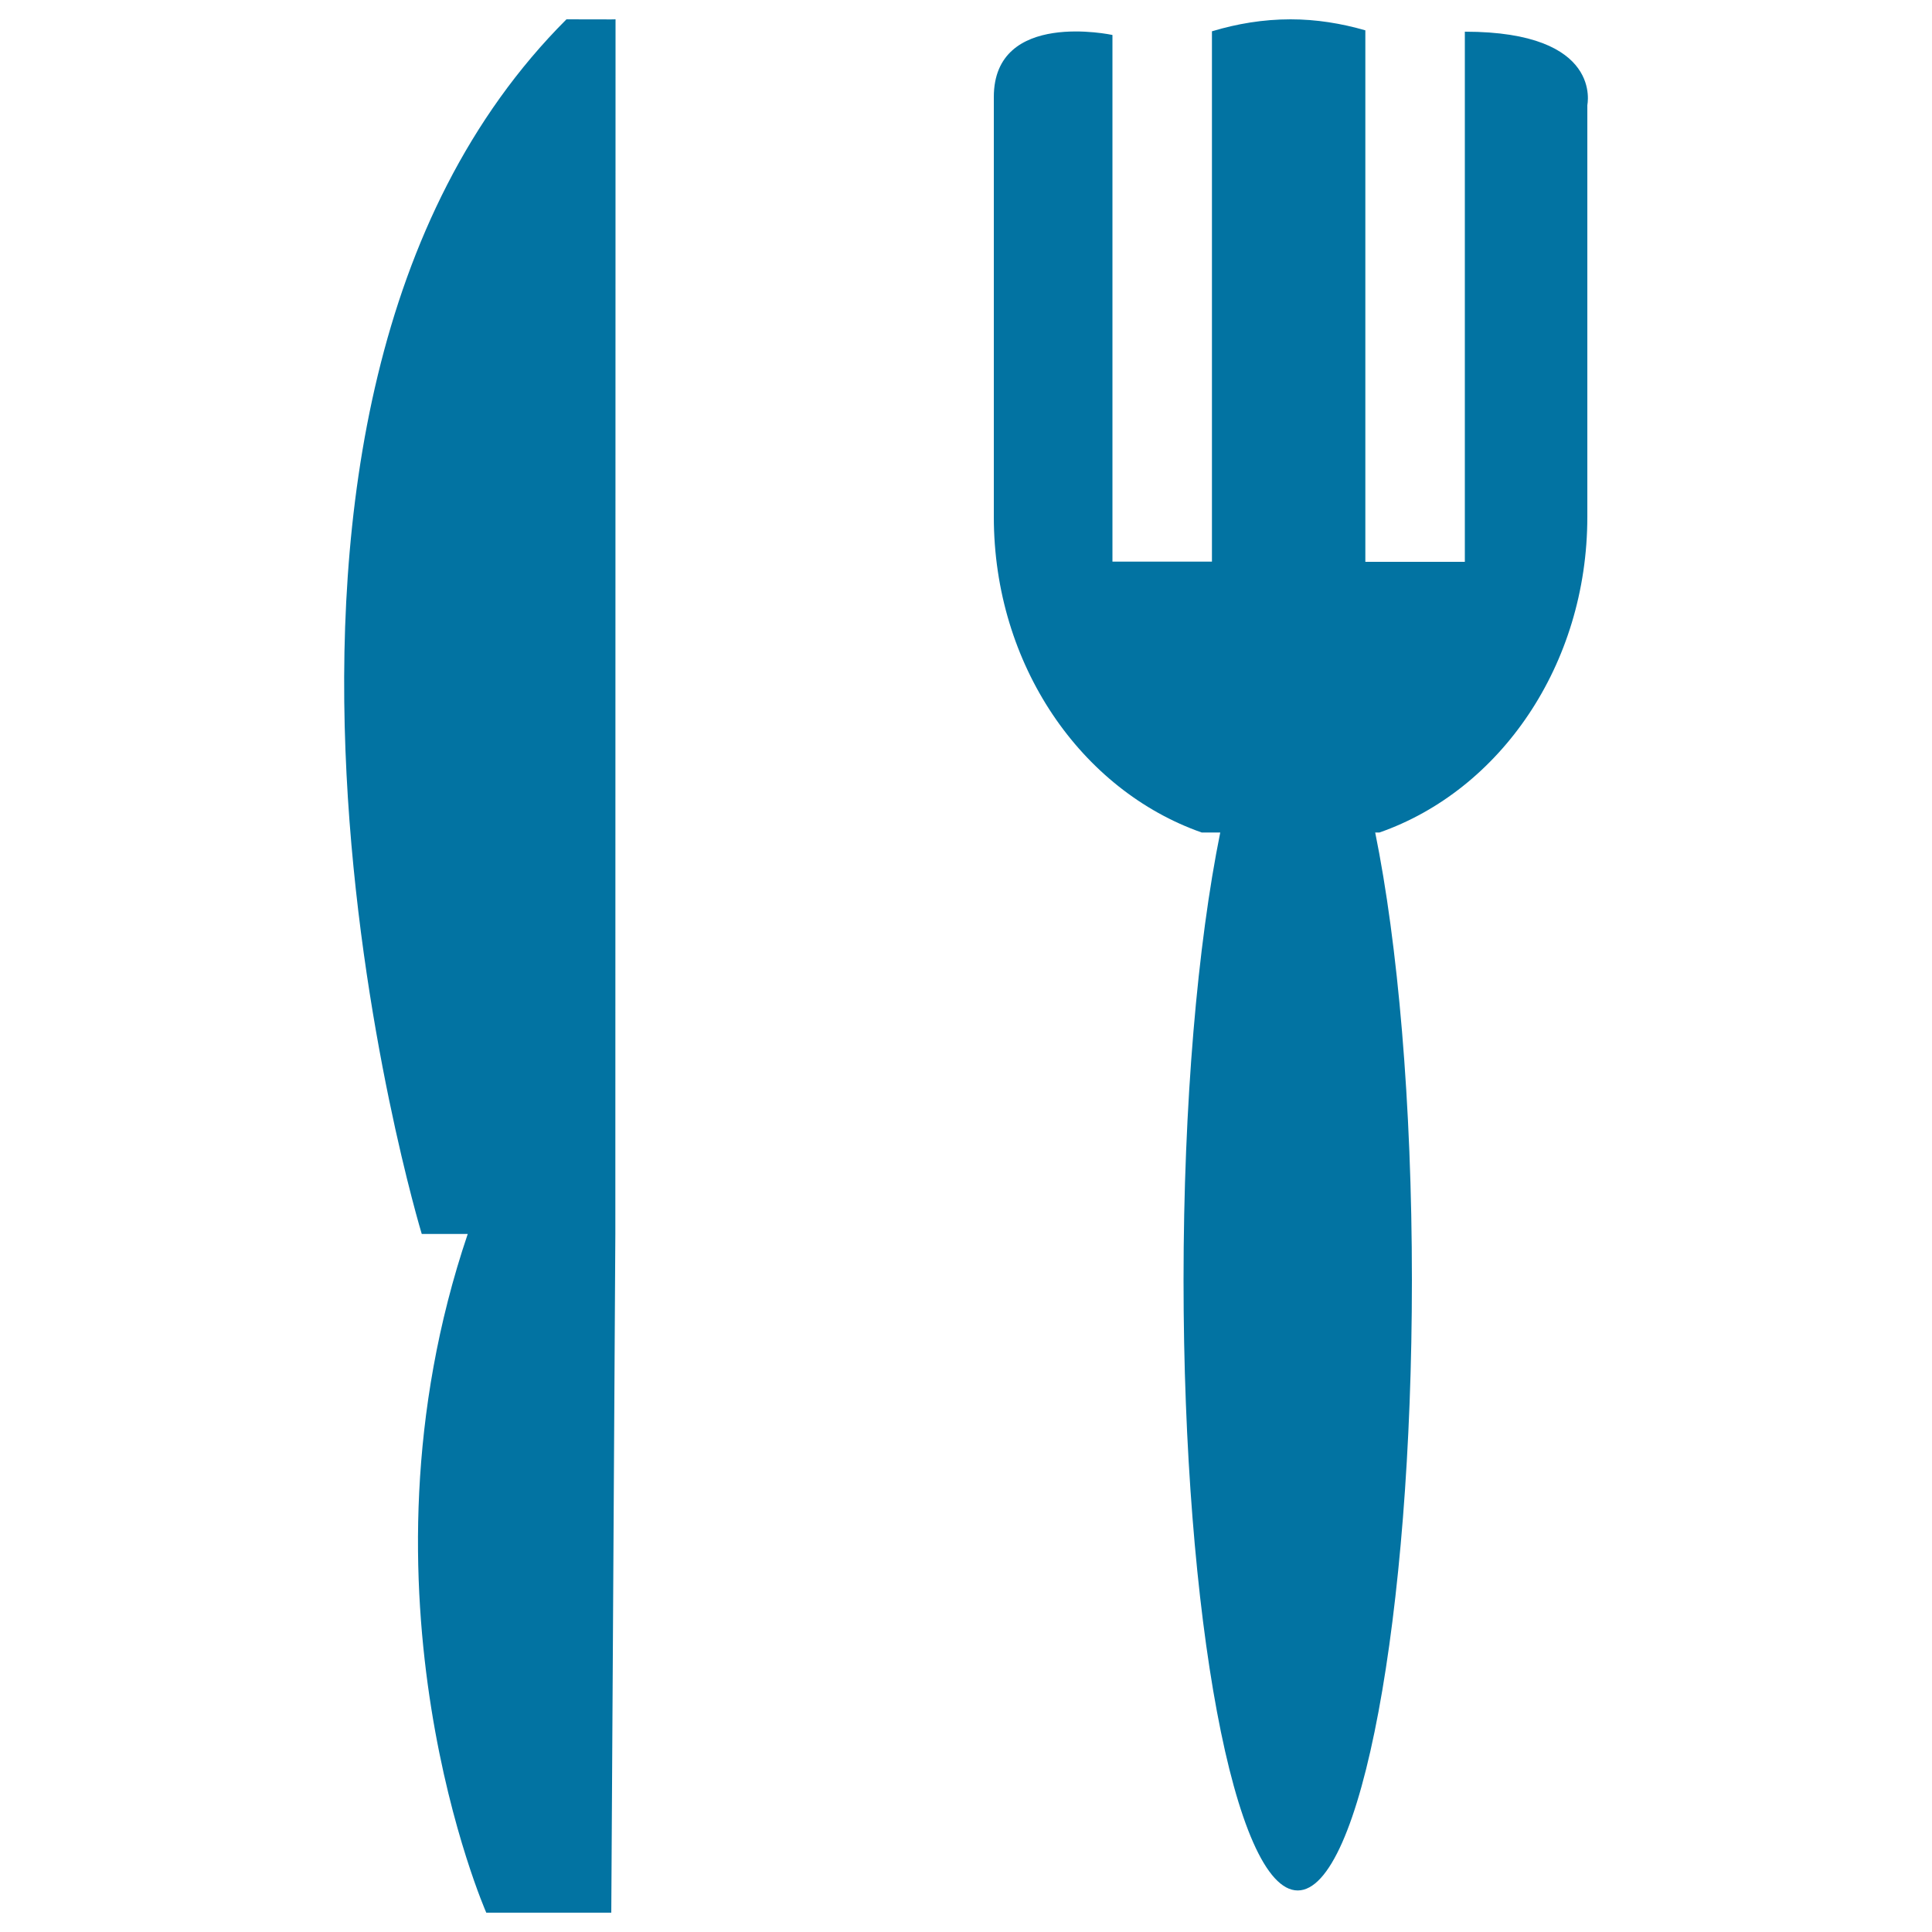
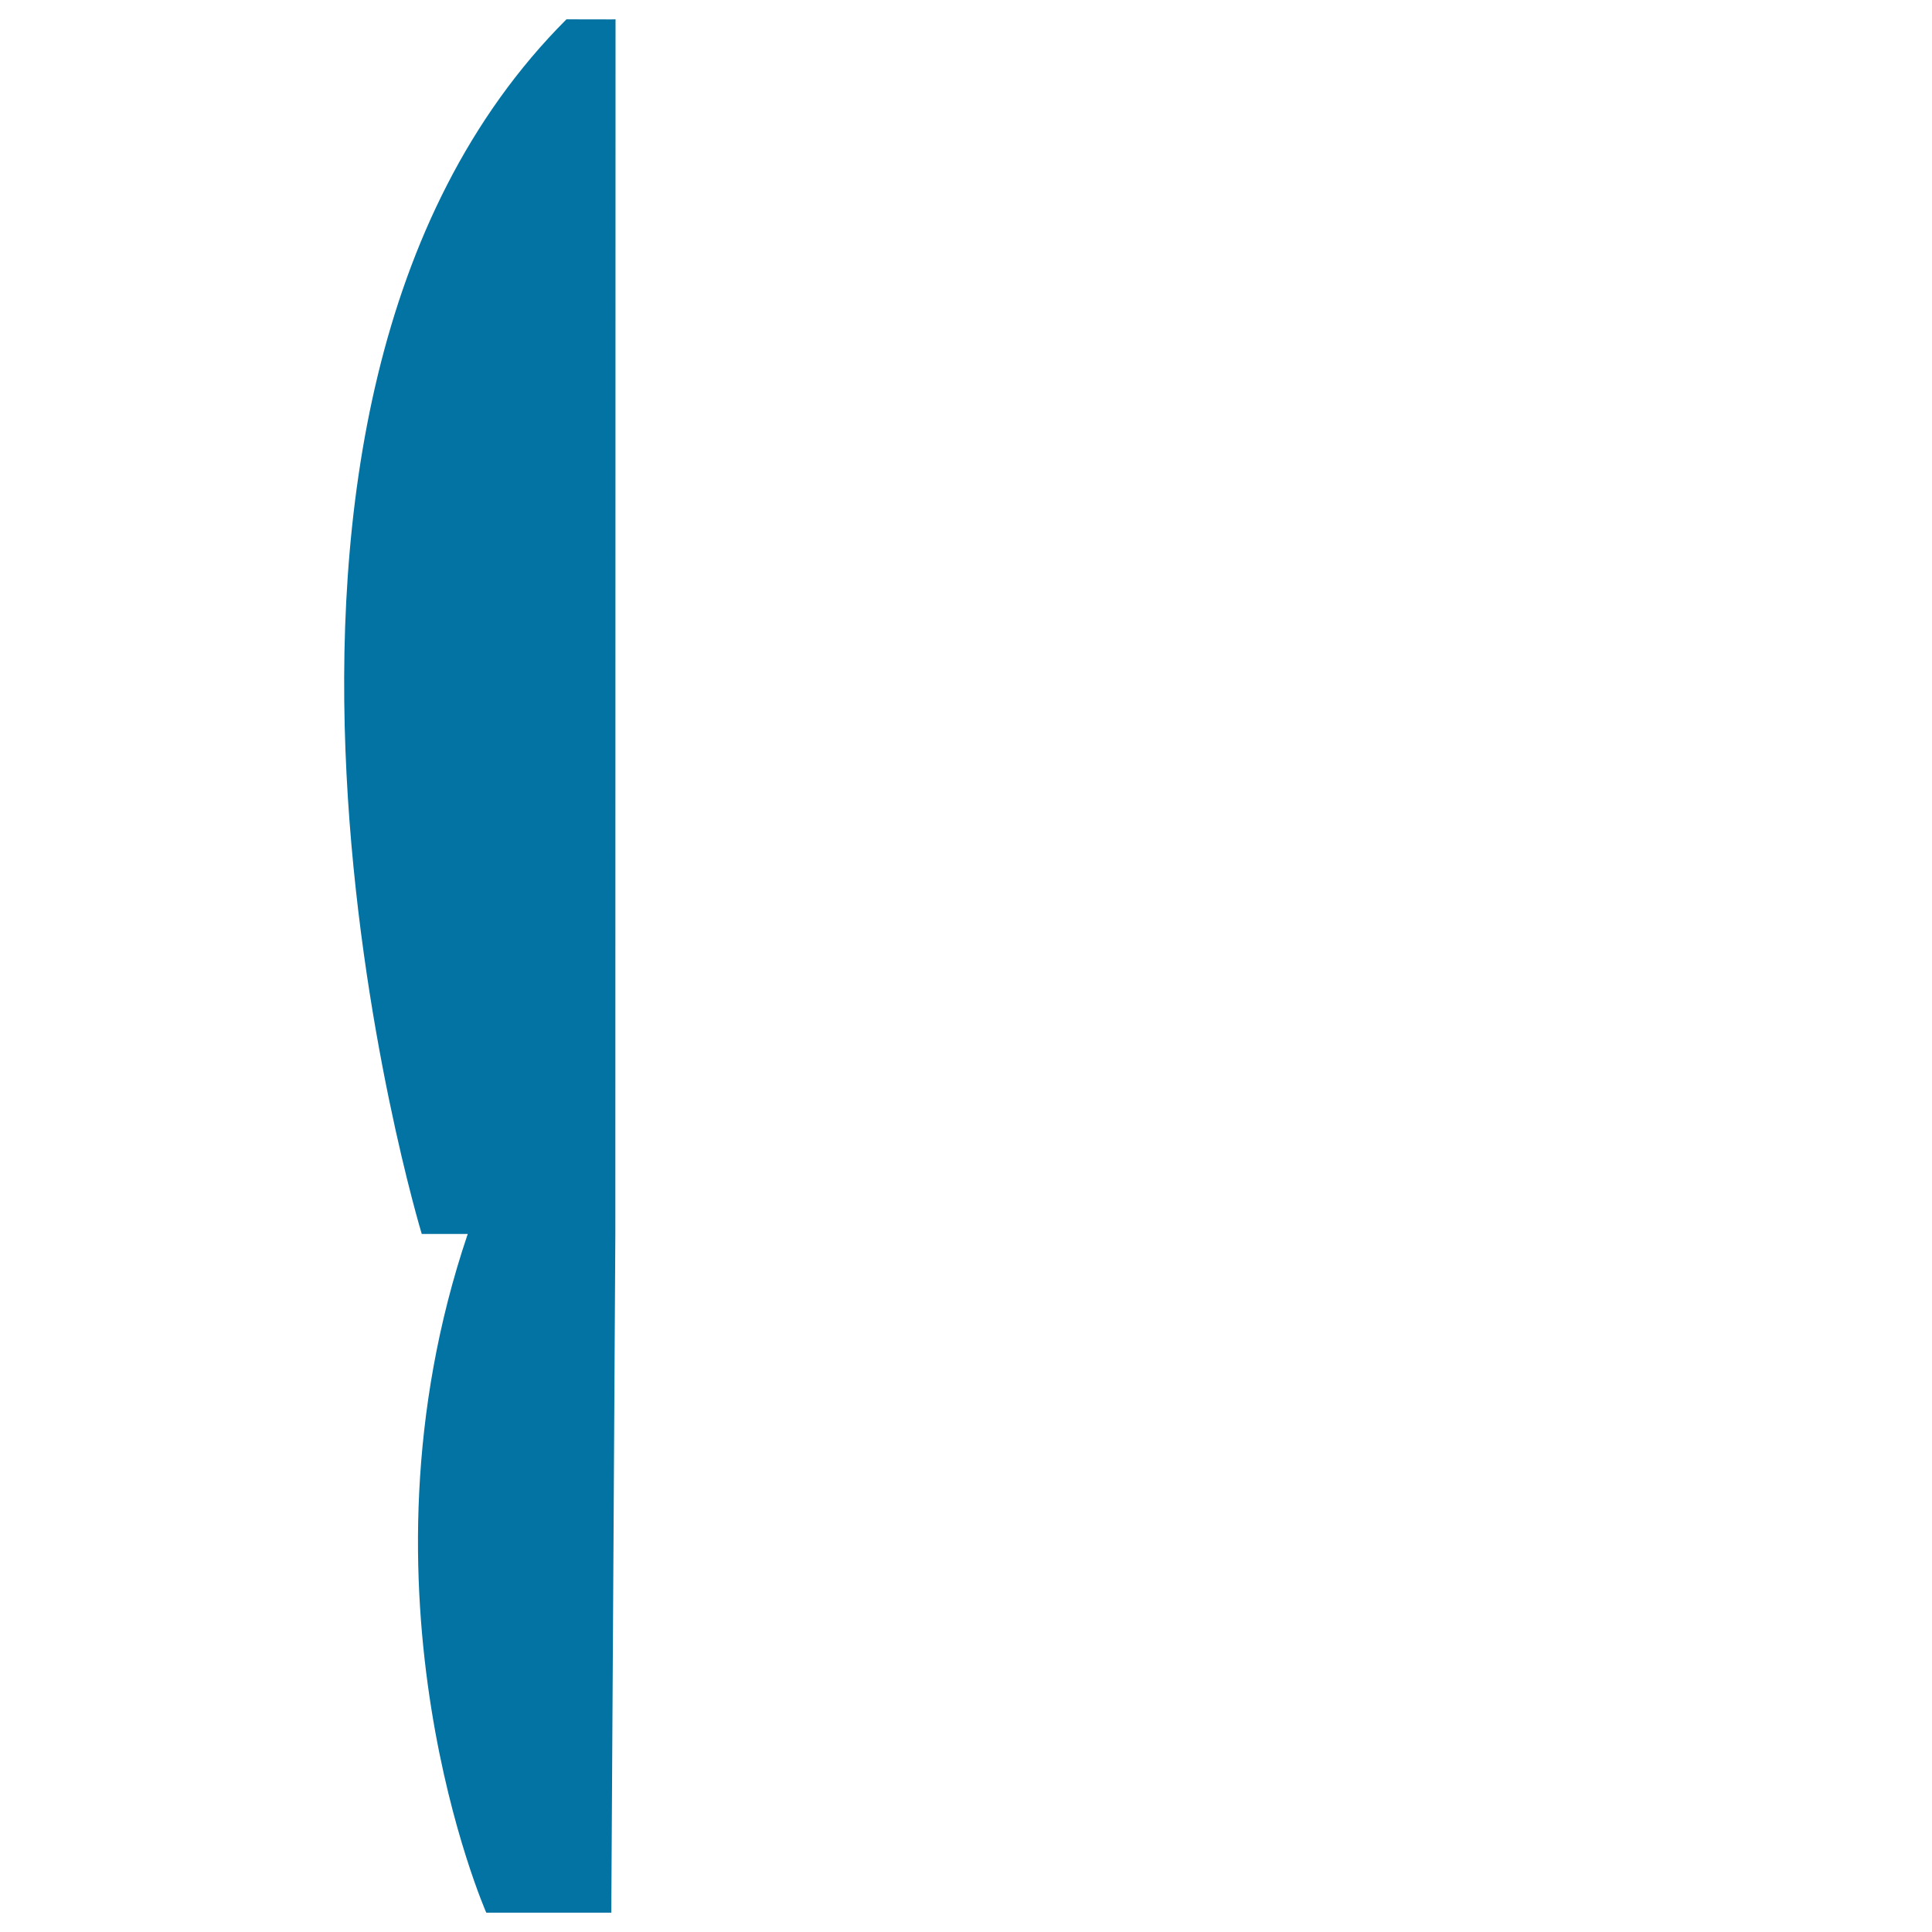
<svg xmlns="http://www.w3.org/2000/svg" viewBox="0 0 1000 1000" style="fill:#0273a2">
  <title>Fork And Knife SVG icon</title>
  <g>
    <g>
      <path d="M293.2,10c-203.7,203.7-74.9,628.7-74.9,628.7h23.8c-63.1,186.5,9.6,351.3,9.6,351.3h64.7l2.1-351.3L318.6,10C318.6,10.1,306.6,10,293.2,10z" />
-       <path d="M758.2,16.4v274.4h-51.5V15.7C694.2,12.1,681.3,10,668,10c-14.2,0-27.8,2.3-40.7,6.2v274.5h-51.5V18.1c0,0-61.4-13.3-61.4,32.1v217.3c0,76.7,45.2,141.5,107.6,163.4h9.6c-11.7,57.7-19,140.1-19,231.7c0,174.4,26.4,315.9,59.1,315.9c32.7,0,59.1-141.5,59.1-315.9c0-91.7-7.3-174.1-19-231.7h2.2c62.4-21.8,107.6-86.7,107.6-163.4v-213C821.5,54.5,830.3,16.4,758.2,16.4z" />
    </g>
  </g>
</svg>